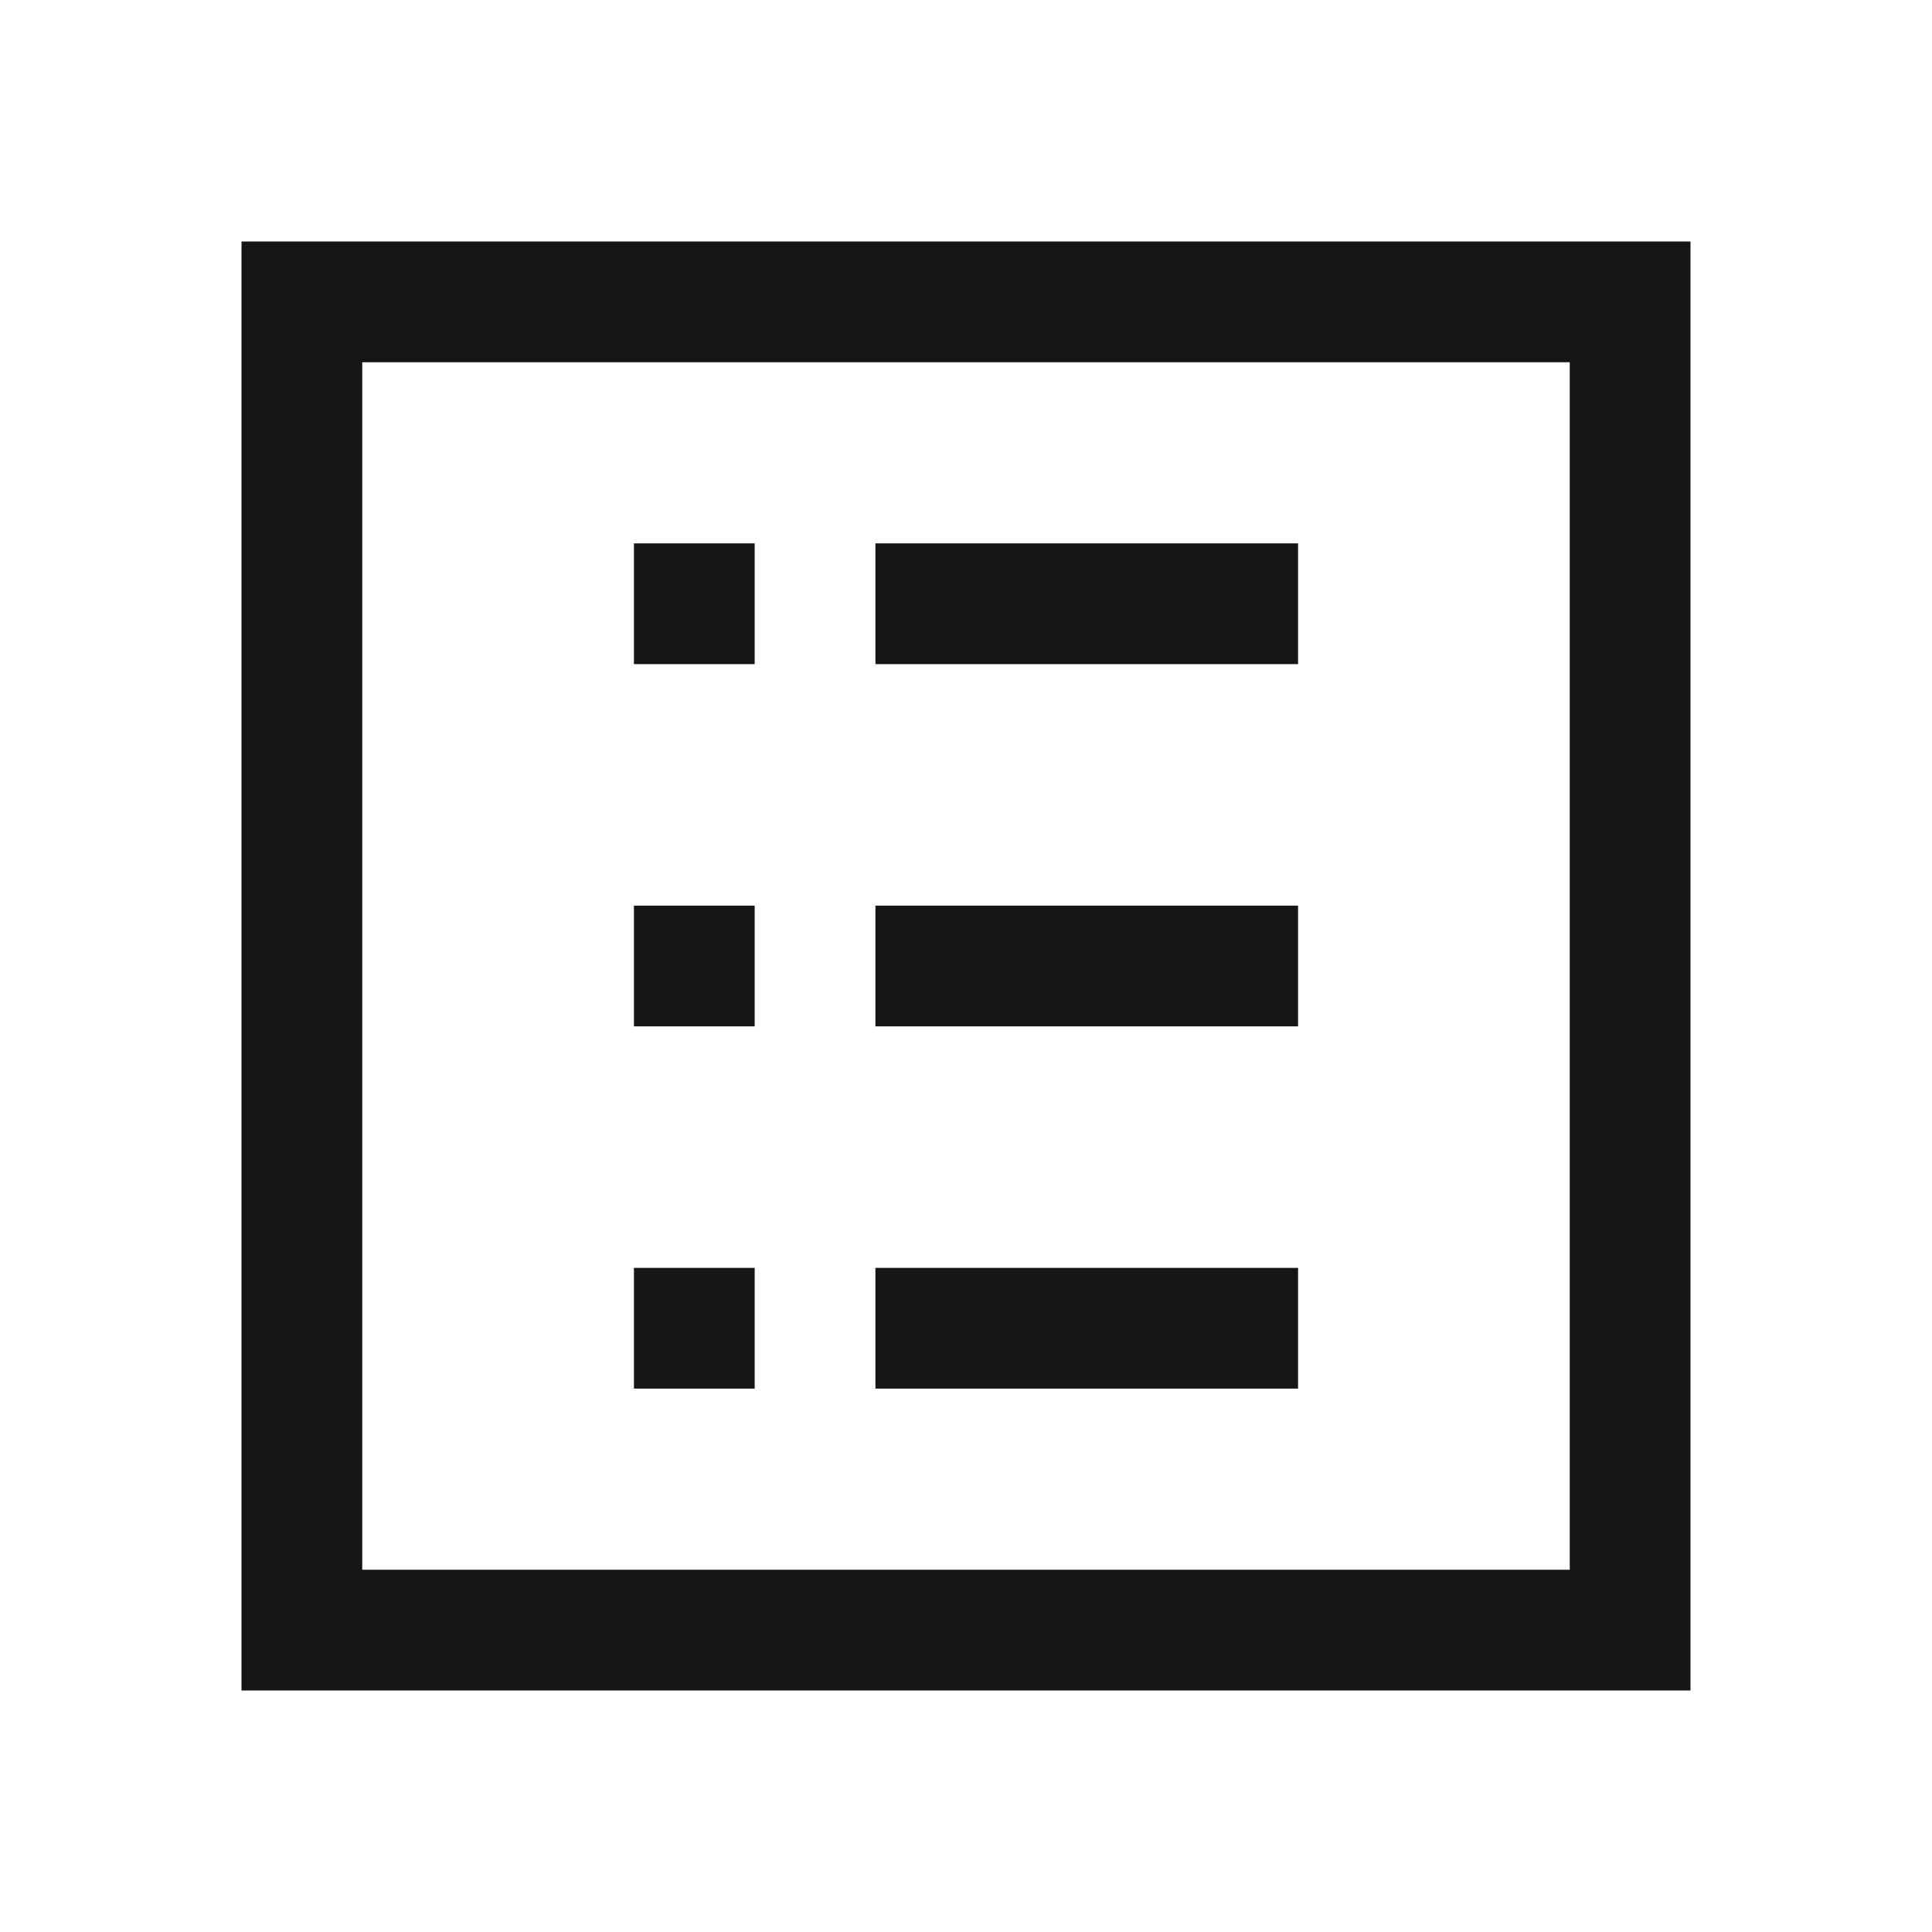
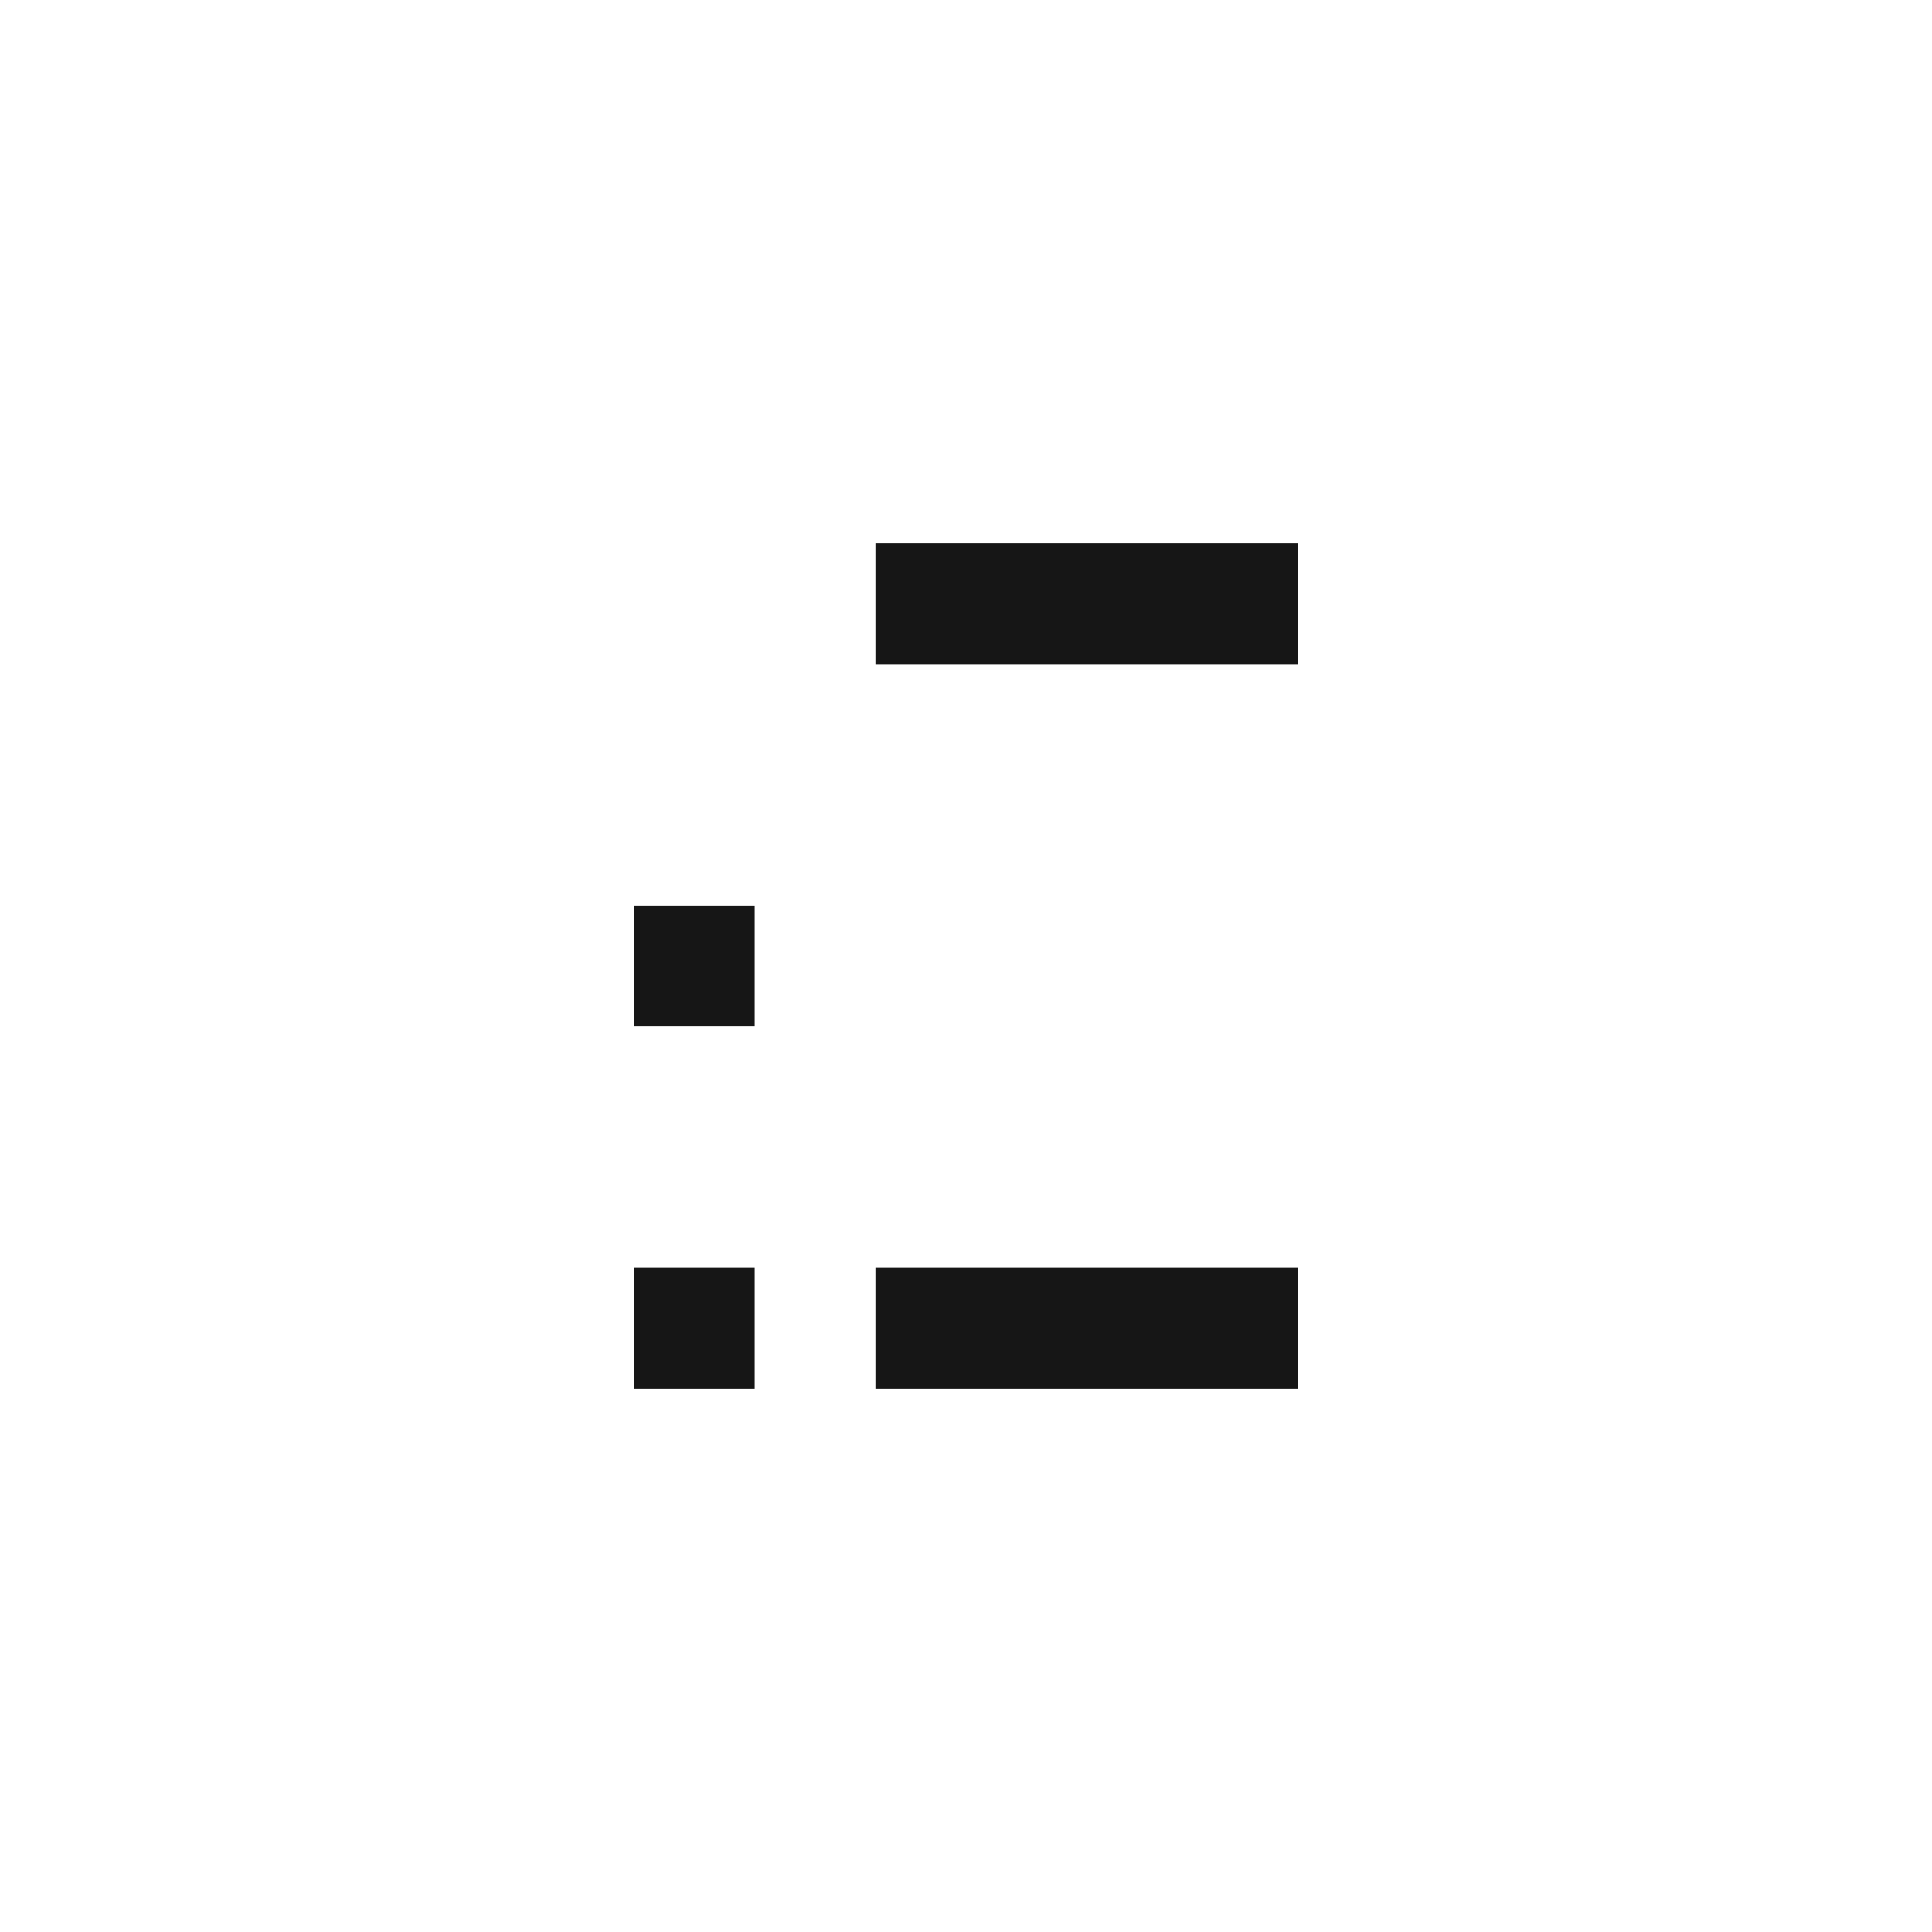
<svg xmlns="http://www.w3.org/2000/svg" style="enable-background:new 0 0 32 32" viewBox="0 0 32 32" width="32px" height="32px">
  <g fill="#161616">
-     <path d="M10.5 9H12.5V11H10.5z" />
    <path d="M14.5 9H21.5V11H14.5z" />
    <path d="M10.5 15H12.5V17H10.5z" />
-     <path d="M14.5 15H21.5V17H14.5z" />
    <path d="M10.5 21H12.5V23H10.5z" />
    <path d="M14.5 21H21.5V23H14.5z" />
-     <path d="M4,4v24h24V4H4z M26,26H6V6h20V26z" />
  </g>
</svg>